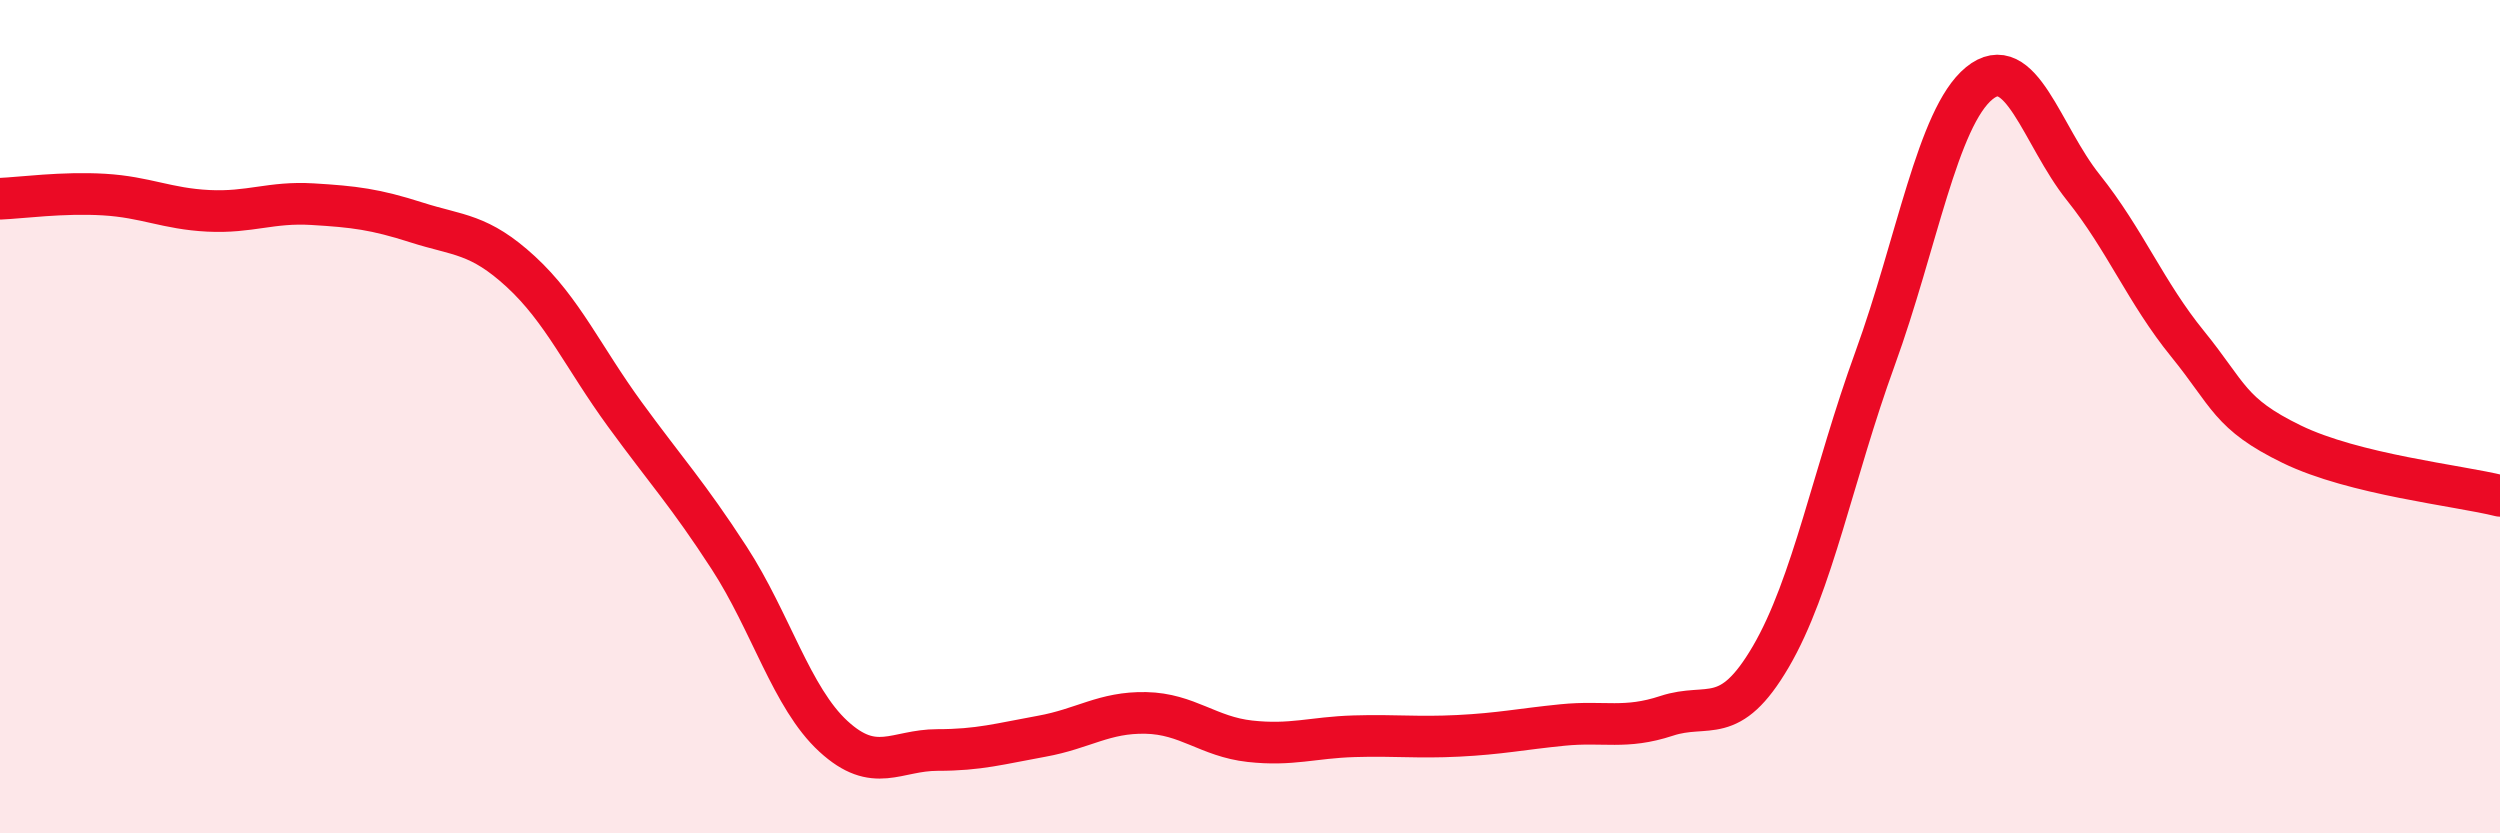
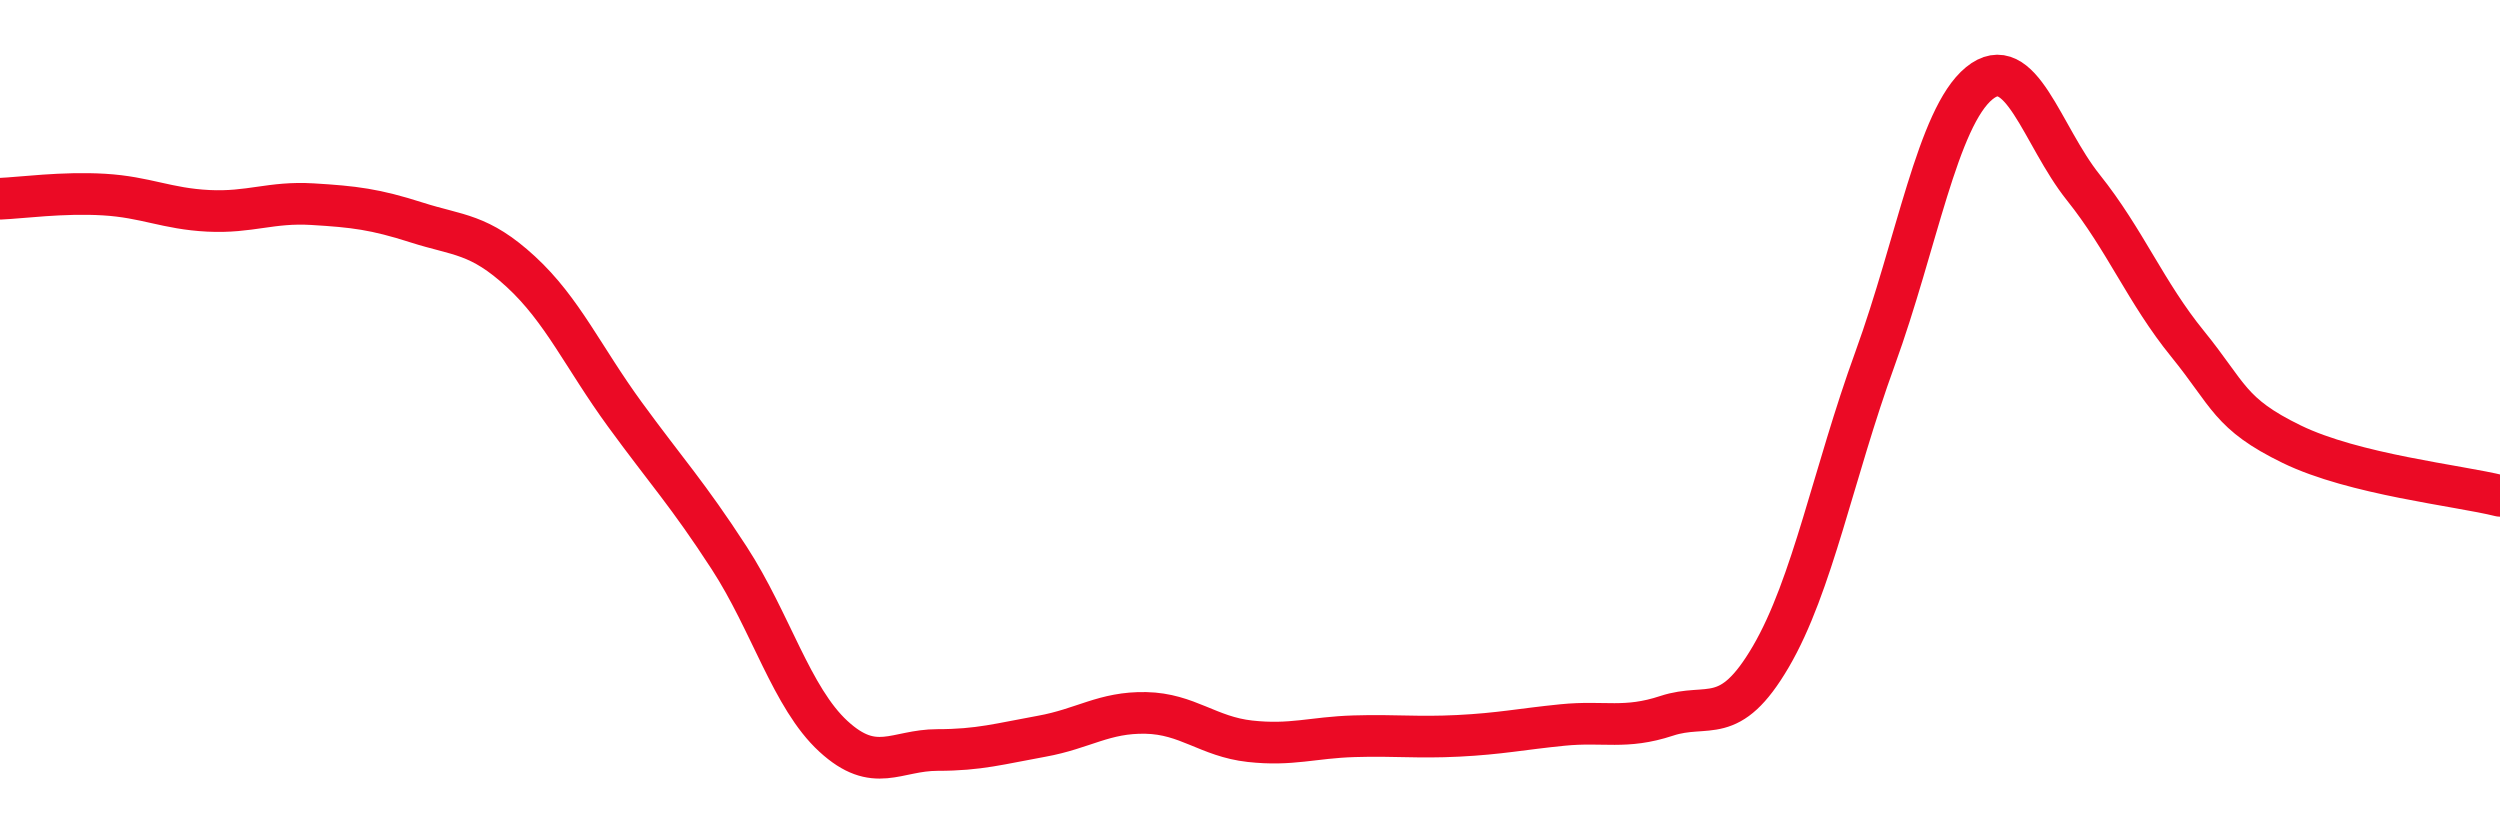
<svg xmlns="http://www.w3.org/2000/svg" width="60" height="20" viewBox="0 0 60 20">
-   <path d="M 0,4.77 C 0.5,4.75 1.5,4.61 2.5,4.67 C 3.5,4.73 4,5.01 5,5.06 C 6,5.11 6.5,4.84 7.5,4.9 C 8.5,4.96 9,5.02 10,5.34 C 11,5.66 11.5,5.6 12.5,6.52 C 13.5,7.44 14,8.58 15,9.95 C 16,11.32 16.5,11.85 17.5,13.39 C 18.5,14.93 19,16.75 20,17.67 C 21,18.59 21.5,18 22.5,18 C 23.5,18 24,17.85 25,17.67 C 26,17.49 26.5,17.09 27.5,17.11 C 28.5,17.13 29,17.68 30,17.79 C 31,17.9 31.5,17.7 32.5,17.67 C 33.5,17.64 34,17.71 35,17.66 C 36,17.61 36.5,17.5 37.5,17.4 C 38.5,17.3 39,17.51 40,17.18 C 41,16.85 41.5,17.47 42.5,15.76 C 43.5,14.05 44,11.36 45,8.61 C 46,5.86 46.5,2.82 47.5,2 C 48.5,1.18 49,3.25 50,4.5 C 51,5.75 51.5,7.02 52.5,8.25 C 53.5,9.48 53.5,9.93 55,10.66 C 56.5,11.39 59,11.65 60,11.9L60 20L0 20Z" fill="#EB0A25" opacity="0.1" stroke-linecap="round" stroke-linejoin="round" />
  <path d="M 0,4.77 C 0.5,4.75 1.5,4.61 2.5,4.67 C 3.5,4.73 4,5.01 5,5.06 C 6,5.11 6.5,4.84 7.5,4.9 C 8.5,4.96 9,5.02 10,5.34 C 11,5.66 11.5,5.6 12.5,6.52 C 13.5,7.44 14,8.58 15,9.95 C 16,11.32 16.5,11.85 17.5,13.39 C 18.5,14.93 19,16.75 20,17.67 C 21,18.59 21.5,18 22.5,18 C 23.5,18 24,17.85 25,17.67 C 26,17.49 26.5,17.09 27.5,17.11 C 28.5,17.13 29,17.68 30,17.79 C 31,17.9 31.5,17.7 32.5,17.67 C 33.5,17.64 34,17.71 35,17.66 C 36,17.61 36.5,17.5 37.5,17.4 C 38.5,17.3 39,17.51 40,17.18 C 41,16.85 41.5,17.47 42.5,15.76 C 43.5,14.05 44,11.36 45,8.61 C 46,5.86 46.5,2.82 47.5,2 C 48.5,1.18 49,3.25 50,4.5 C 51,5.75 51.5,7.02 52.5,8.25 C 53.5,9.48 53.5,9.93 55,10.66 C 56.5,11.39 59,11.65 60,11.9" stroke="#EB0A25" stroke-width="1" fill="none" stroke-linecap="round" stroke-linejoin="round" />
</svg>